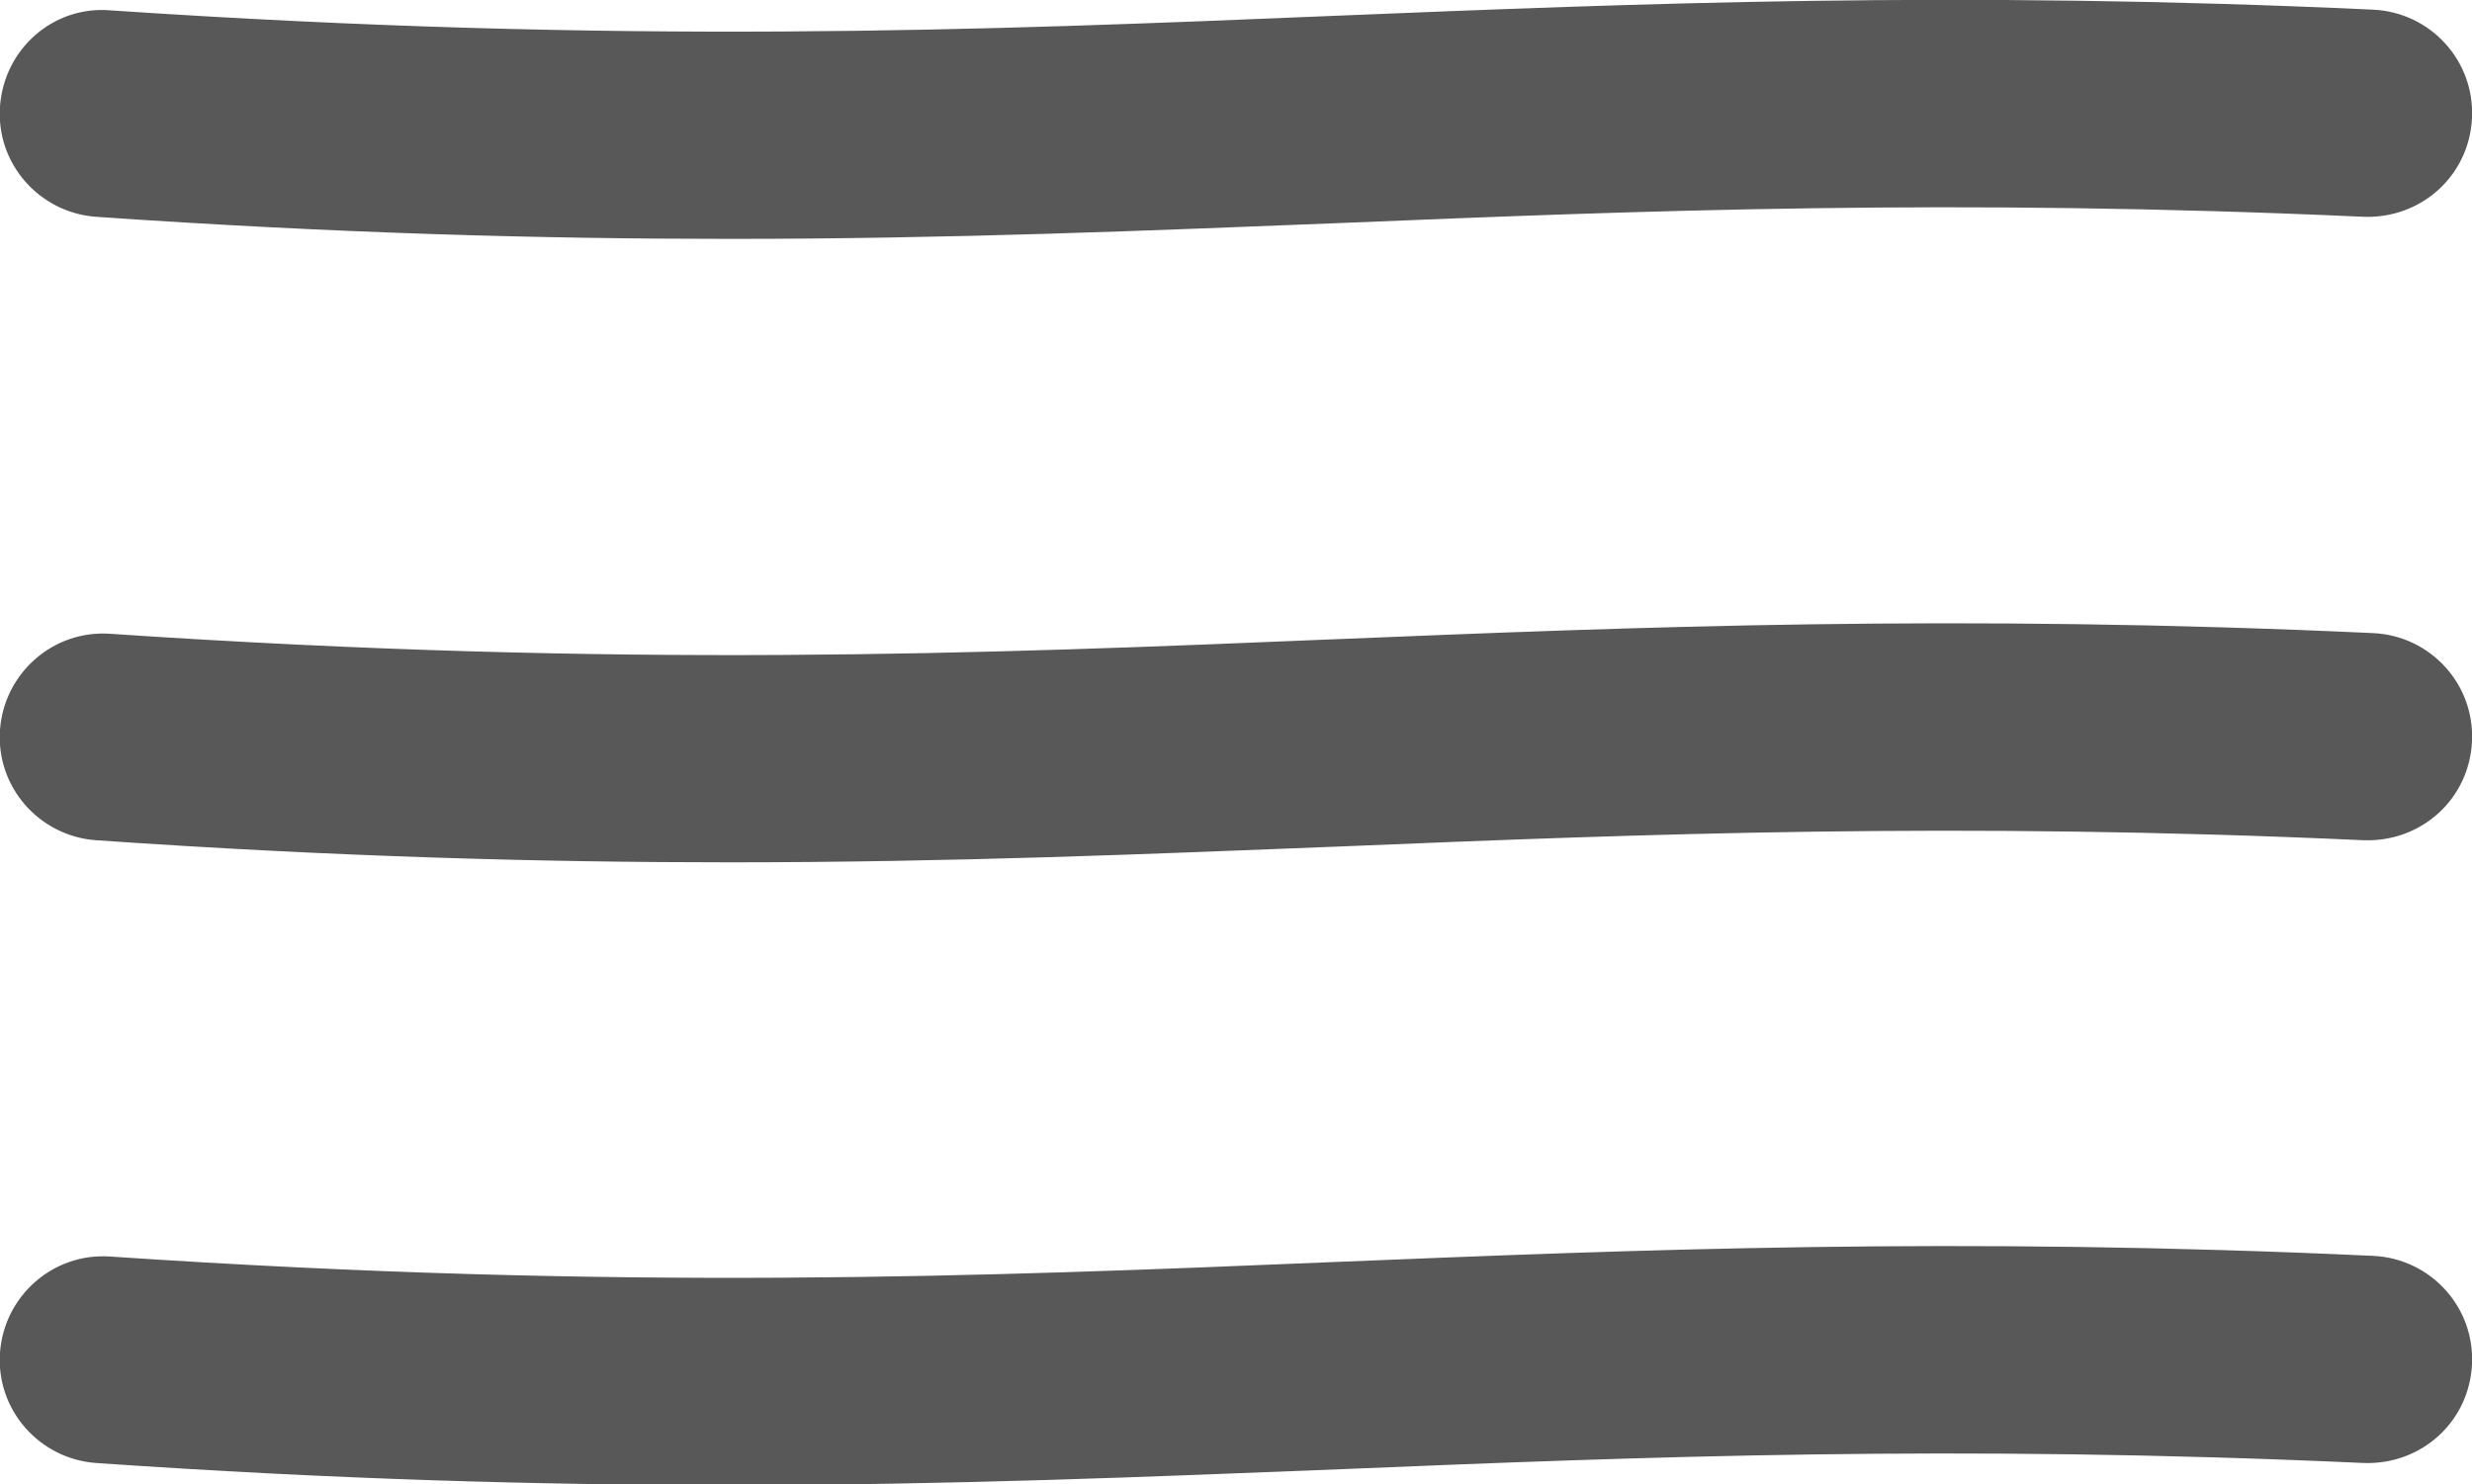
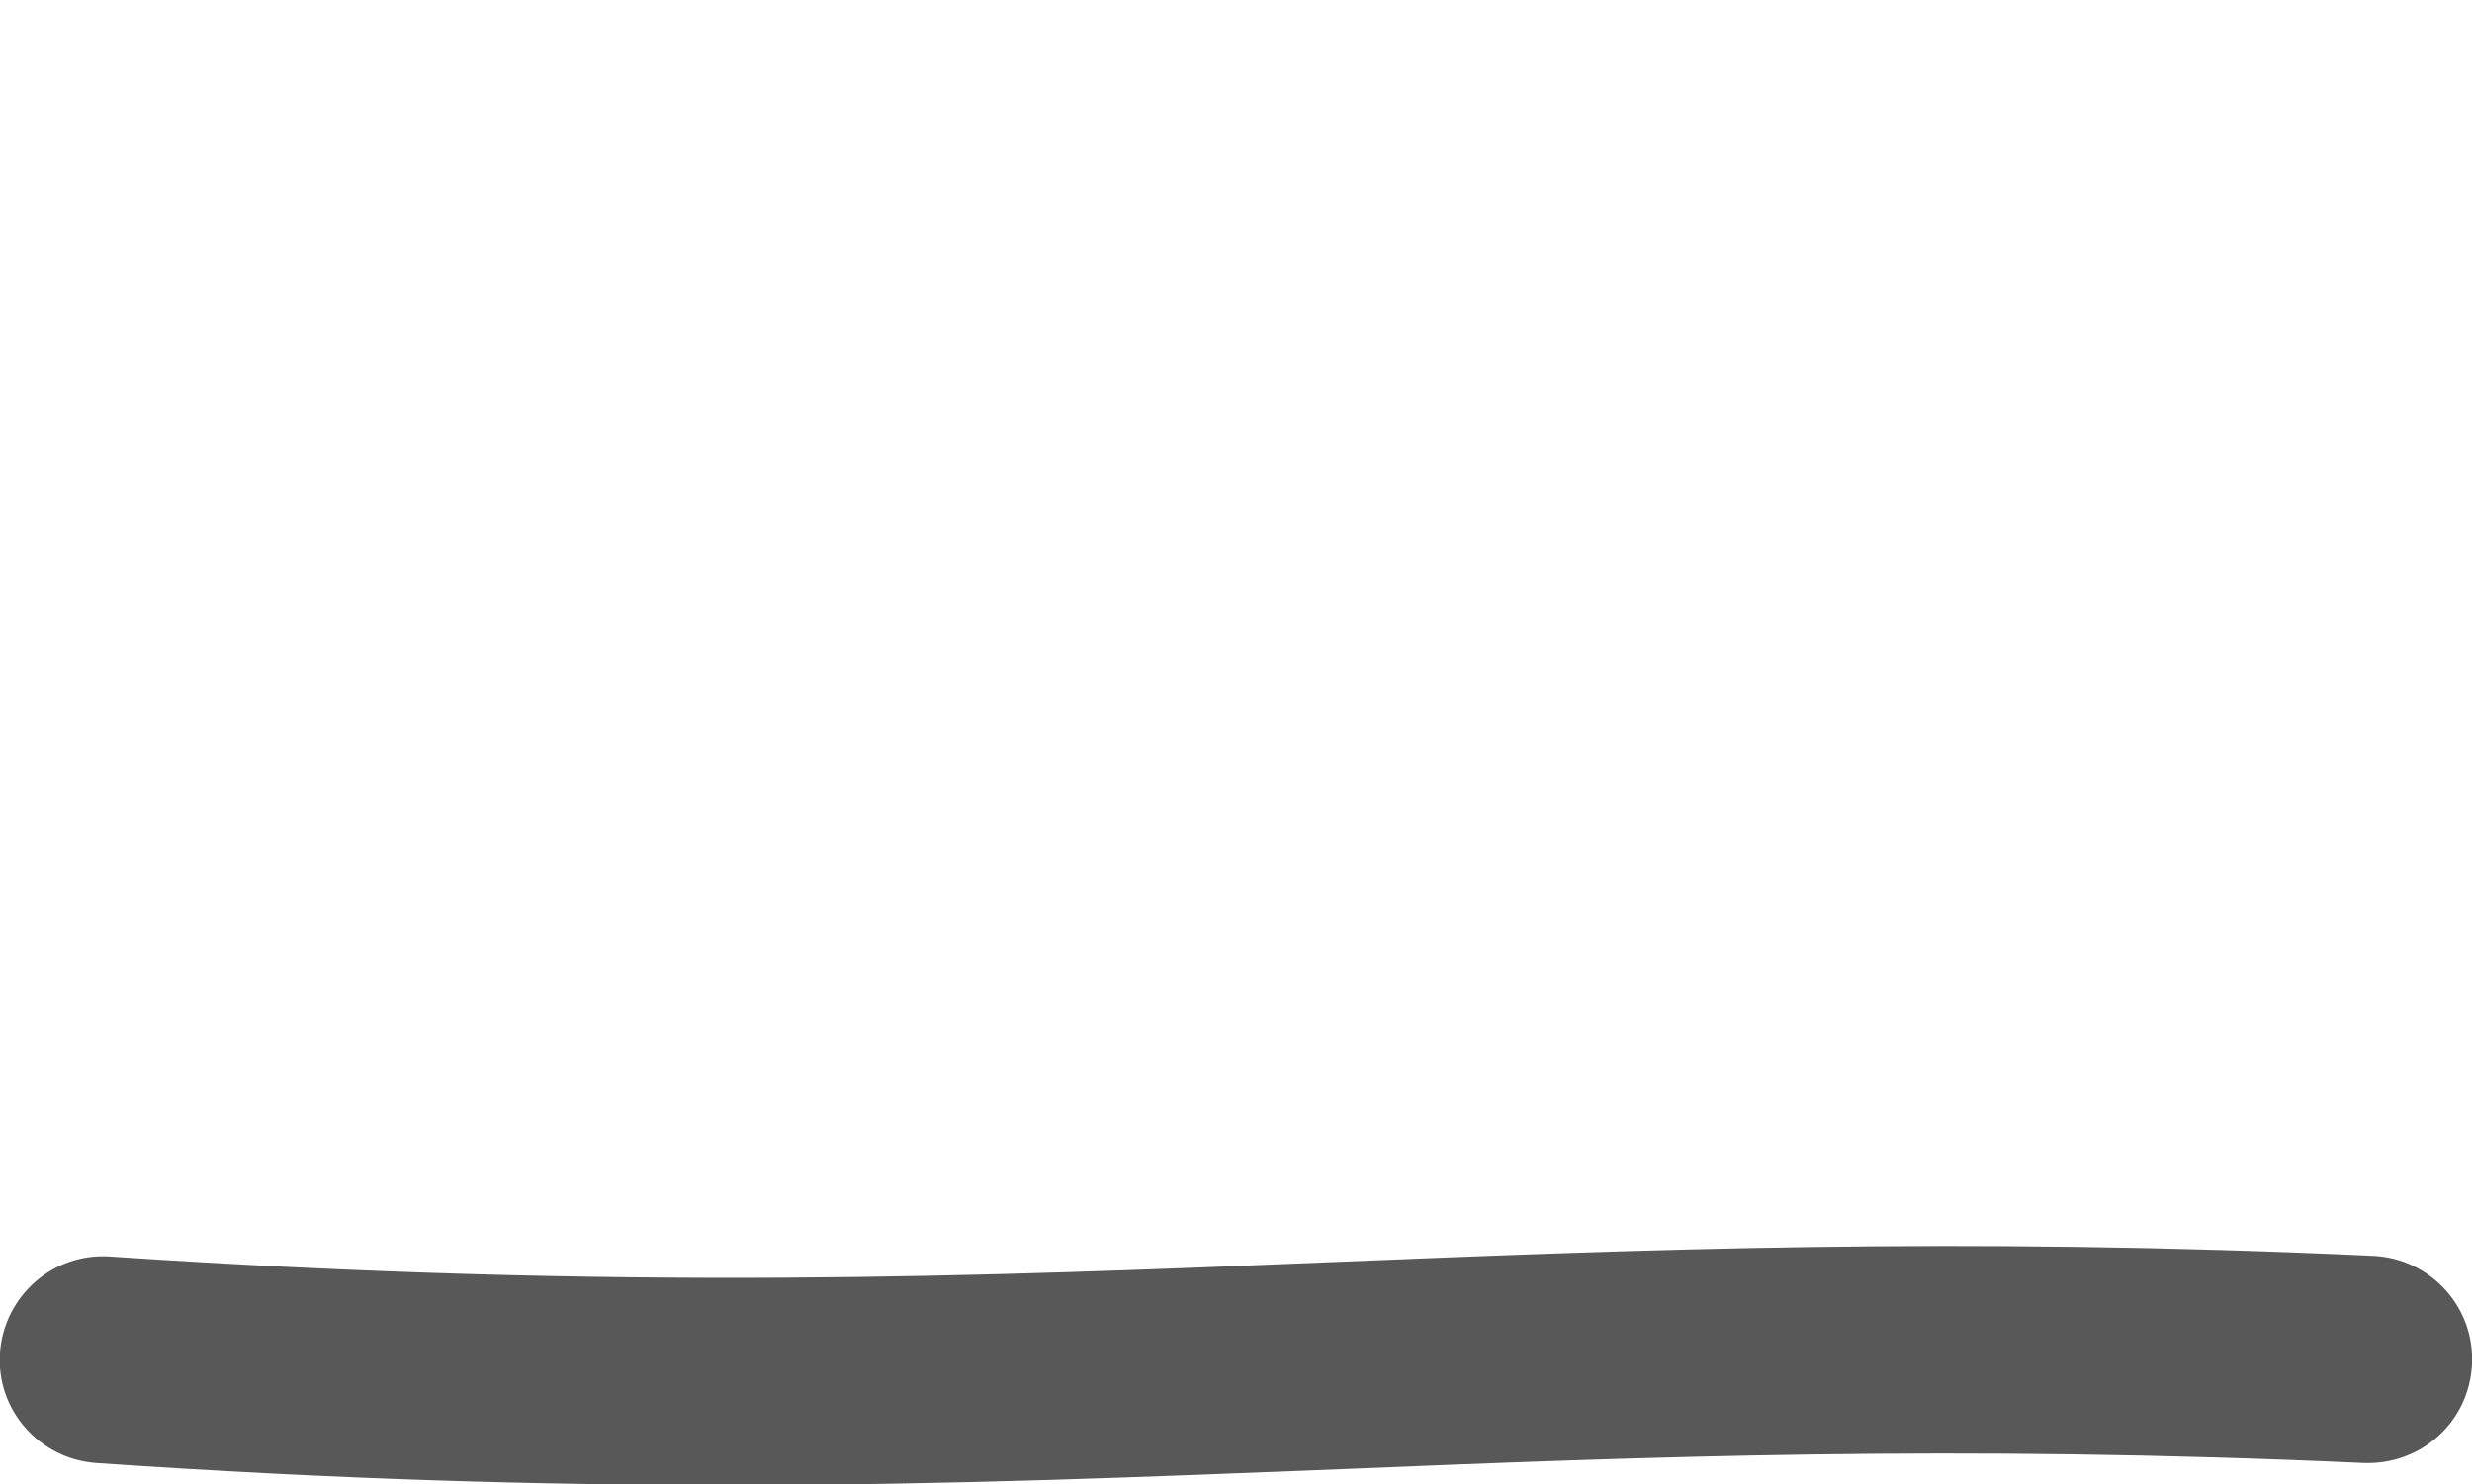
<svg xmlns="http://www.w3.org/2000/svg" id="Ebene_2" data-name="Ebene 2" viewBox="0 0 35.8 21.5">
  <defs>
    <style>
      .cls-1 {
        fill: #585858;
        stroke-width: 0px;
      }
    </style>
  </defs>
  <g id="Ebene_1-2" data-name="Ebene 1">
    <g>
-       <path class="cls-1" d="M34.37.14c-6.05-.28-10.64-.09-15.07.09-5.05.21-10.28.42-17.7-.08C.77.08.06.71,0,1.54c-.06.83.57,1.54,1.39,1.6,3.47.24,6.46.32,9.18.32,3.22,0,6.06-.12,8.85-.23,4.37-.18,8.89-.36,14.81-.09.84.03,1.53-.6,1.57-1.43.04-.83-.6-1.53-1.43-1.57Z" />
-       <path class="cls-1" d="M34.37,9.17c-6.05-.28-10.64-.09-15.07.09-5.05.21-10.28.42-17.7-.08-.83-.06-1.54.57-1.6,1.39-.06.83.57,1.54,1.39,1.6,3.47.24,6.46.32,9.18.32,3.22,0,6.06-.12,8.85-.23,4.37-.18,8.89-.36,14.81-.09.84.03,1.53-.6,1.57-1.43.04-.83-.6-1.53-1.43-1.57Z" />
      <path class="cls-1" d="M34.37,18.19c-6.05-.28-10.64-.09-15.07.09-5.05.21-10.28.42-17.7-.08-.83-.06-1.54.57-1.6,1.39-.06.83.57,1.54,1.39,1.6,3.47.24,6.46.32,9.18.32,3.22,0,6.06-.12,8.85-.23,4.37-.18,8.89-.36,14.81-.09.84.03,1.53-.6,1.57-1.43.04-.83-.6-1.53-1.43-1.57Z" />
    </g>
  </g>
</svg>